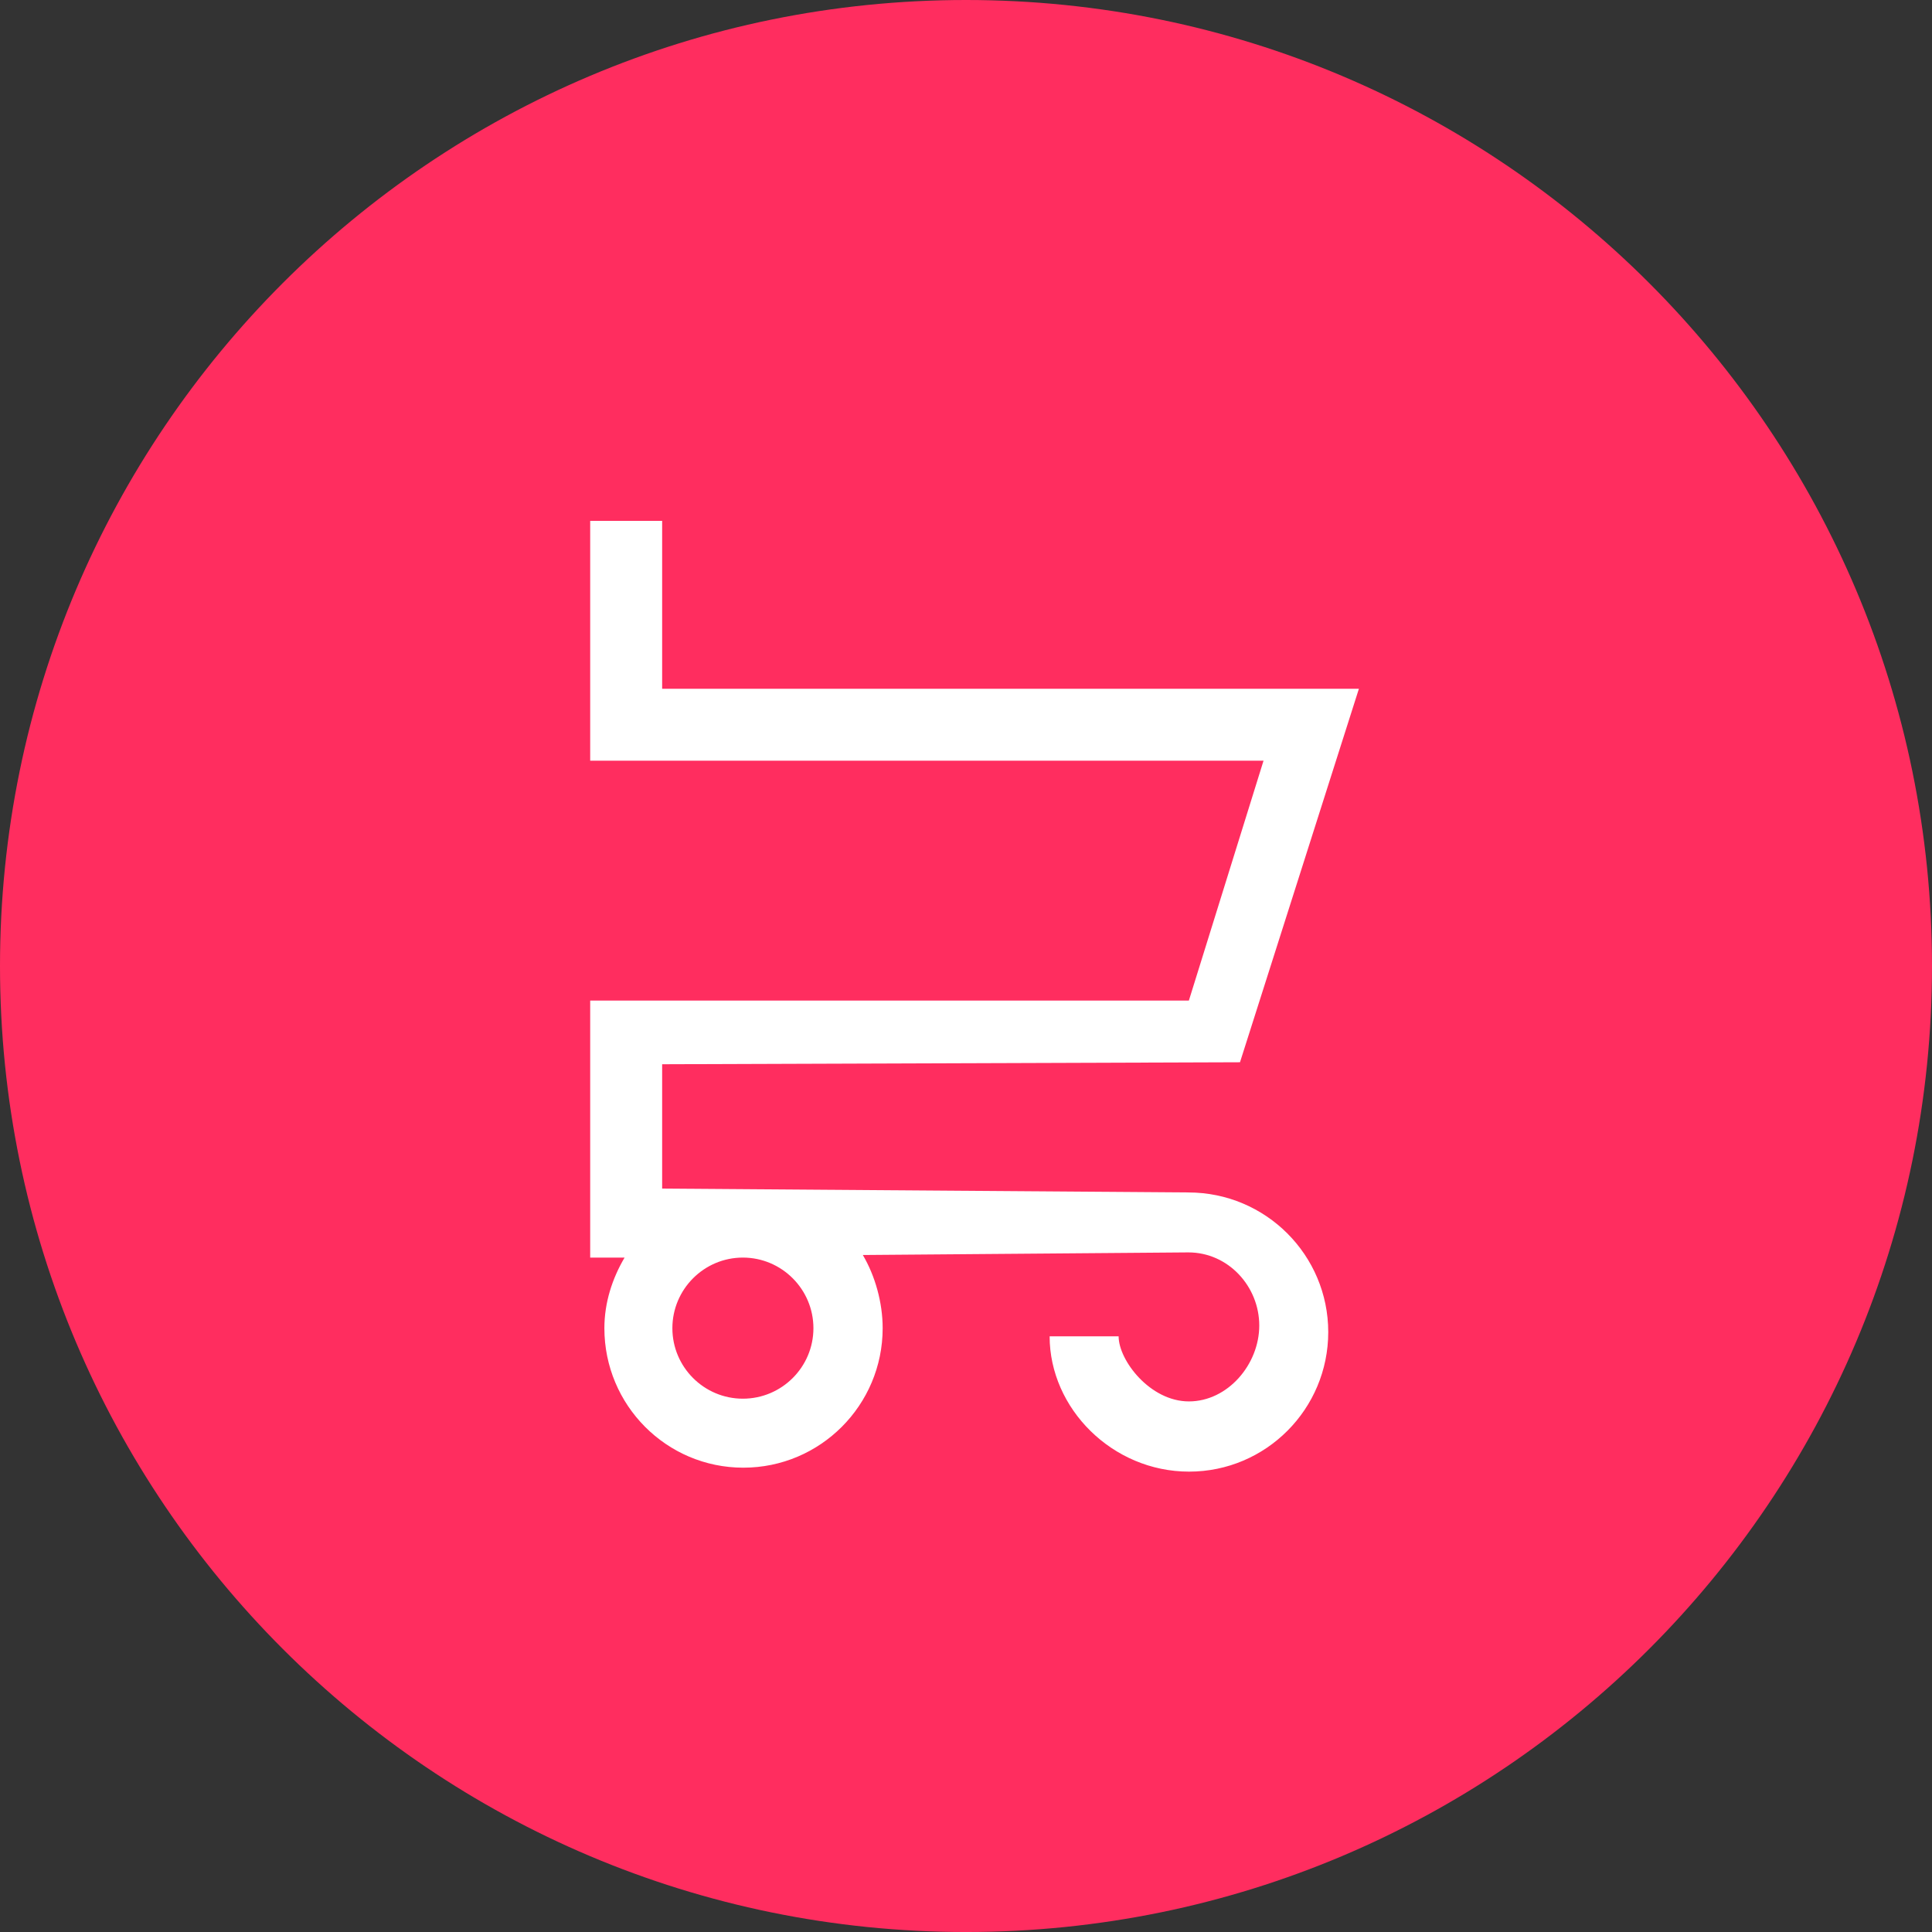
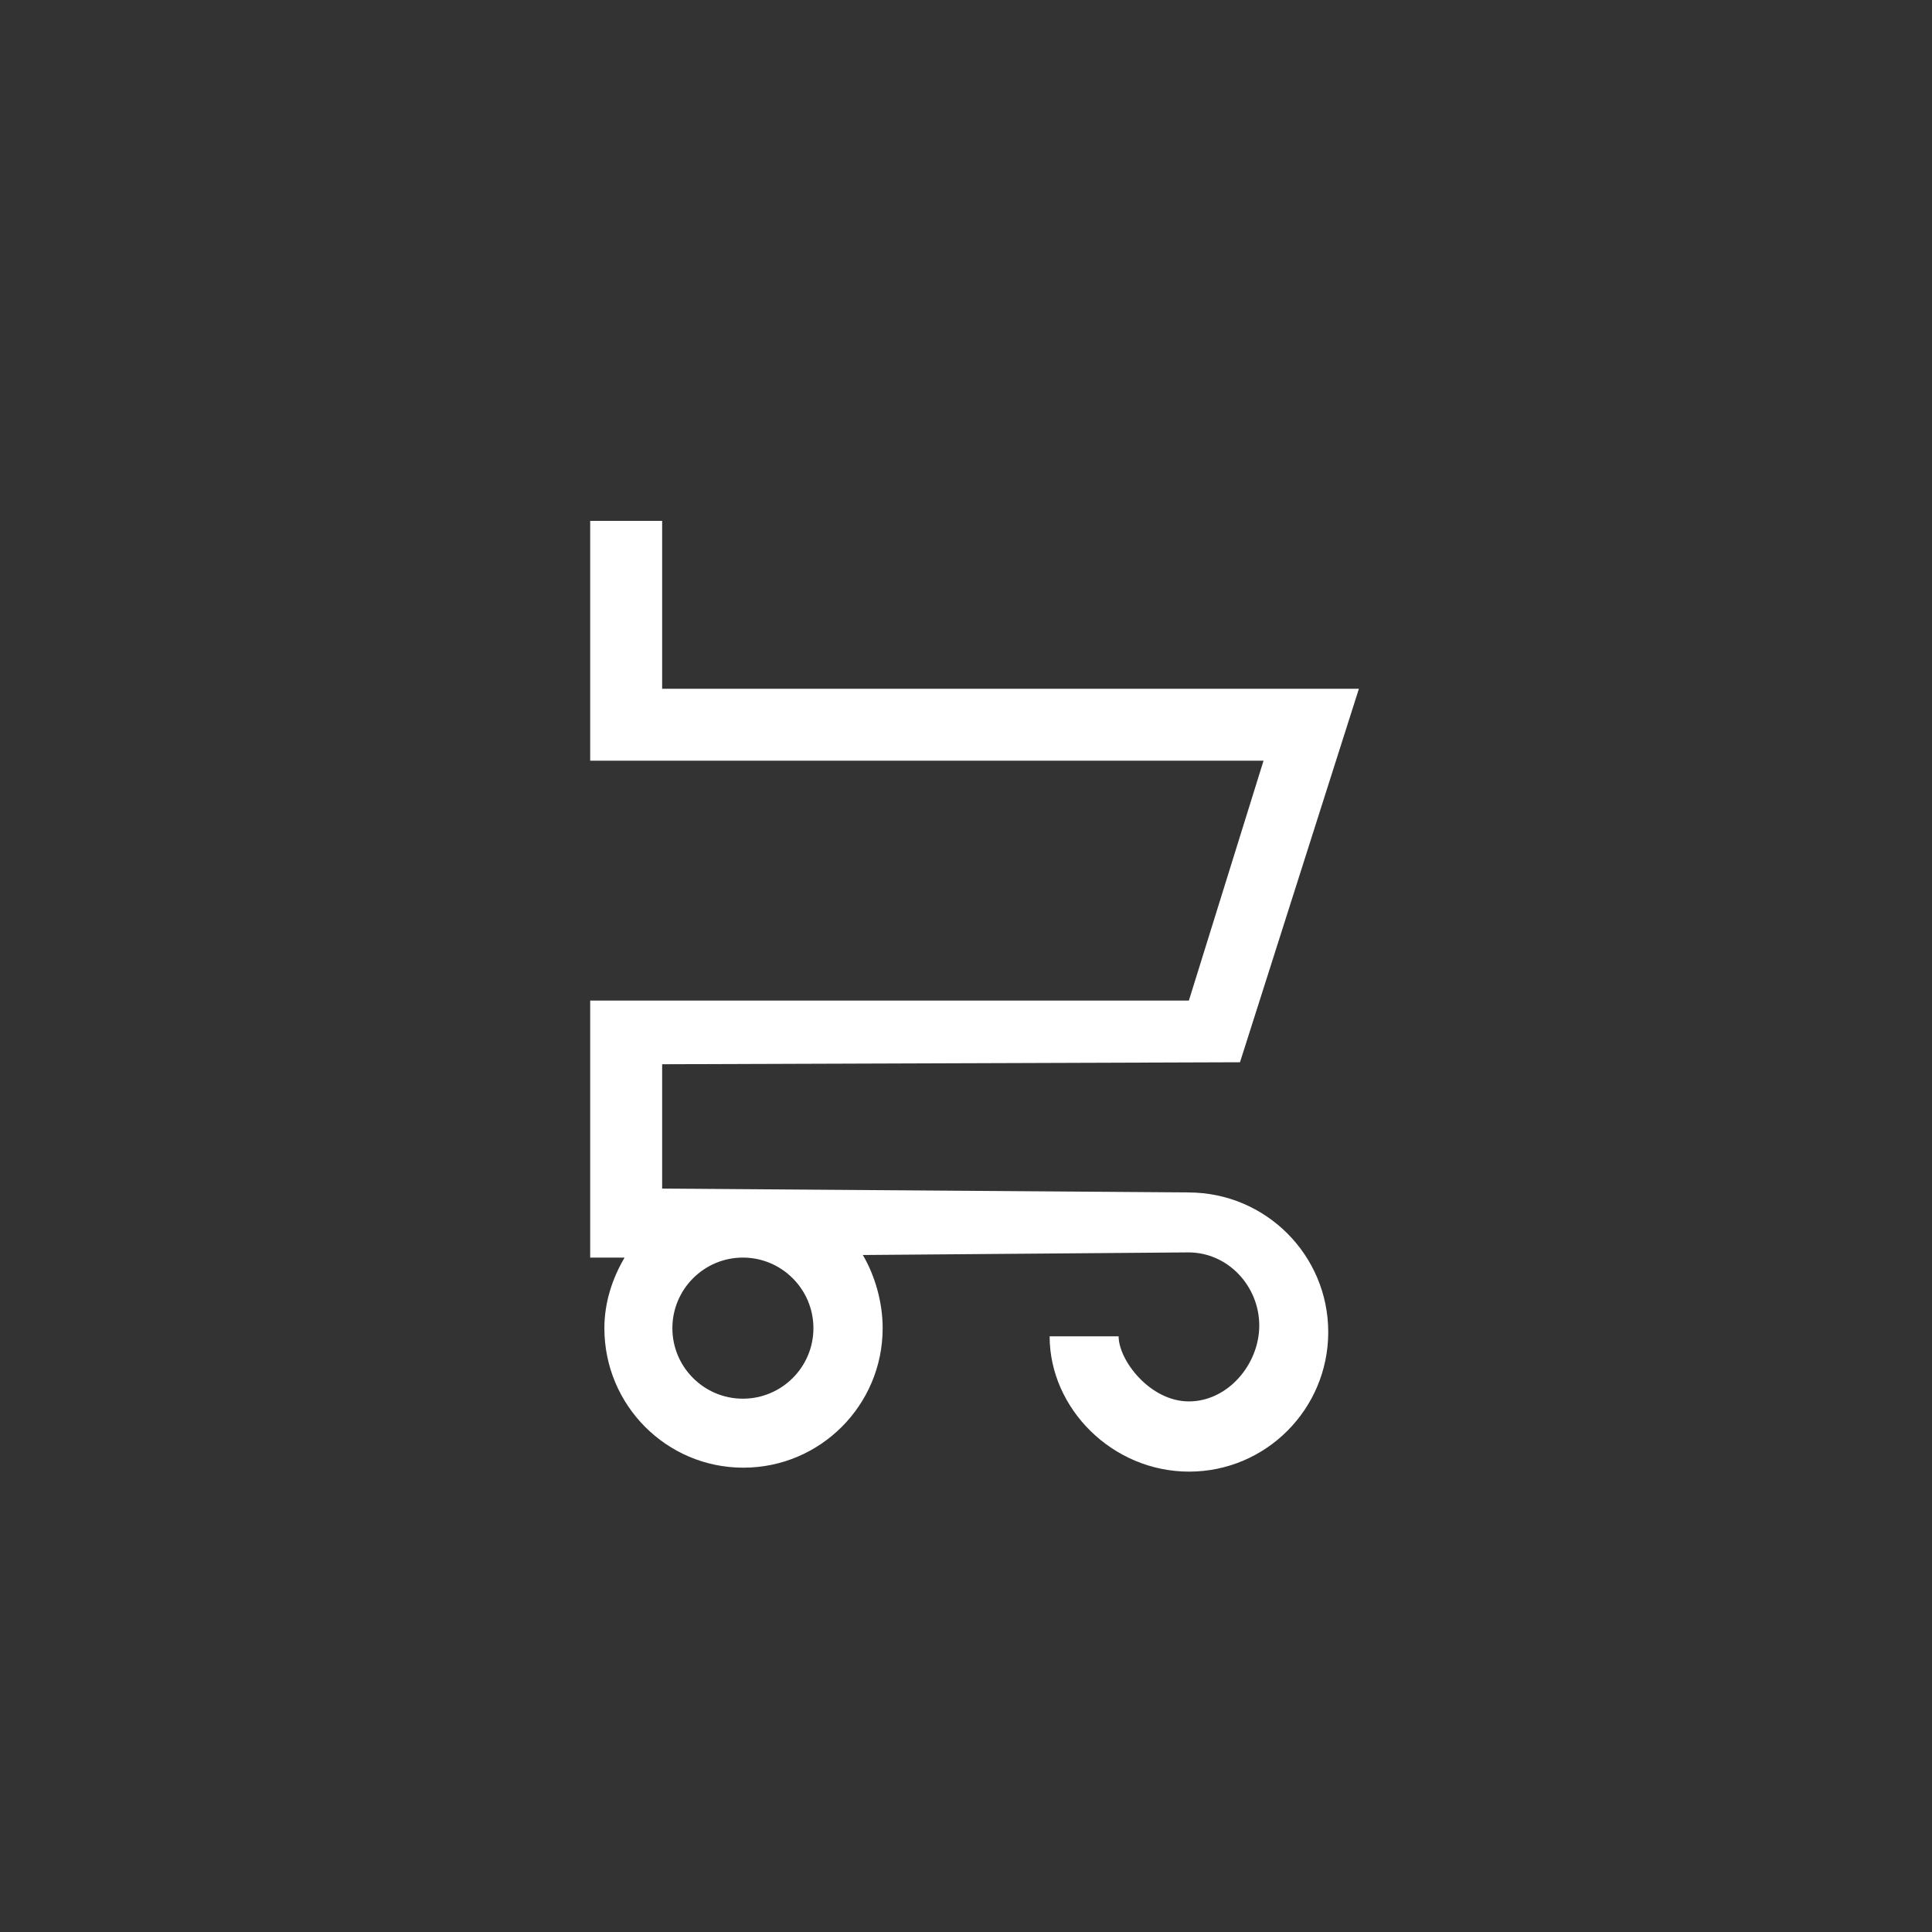
<svg xmlns="http://www.w3.org/2000/svg" version="1.1" id="Layer_1" x="0px" y="0px" width="161.099px" height="161.1px" viewBox="0 0 161.099 161.1" enable-background="new 0 0 161.099 161.1" xml:space="preserve">
  <rect x="0" y="0" width="161.099" height="161.1" fill="#333333" stroke="none" />
-   <path fill="#FF2D5F" d="M161.099,80.551C161.099,36.062,125.038,0,80.549,0C36.062,0,0,36.062,0,80.551  C0,125.037,36.062,161.1,80.549,161.1C125.038,161.1,161.099,125.037,161.099,80.551z" />
  <path fill="#FFFFFF" d="M99.086,99.432h0.082l-43.955-0.322V88.742l48.183-0.166l9.916-31.145H55.213v-14h-6v20h56.146l-6.225,20  H49.213v21.434l2.868-0.002c-1.019,1.729-1.685,3.742-1.685,5.889c0,6.413,5.175,11.63,11.586,11.63  c6.418,0,11.618-5.217,11.618-11.63c0-2.15-0.632-4.372-1.653-6.104l27.144-0.217h-0.003c3.343,0,5.915,2.849,5.915,6.096  c0,3.24-2.624,6.329-5.868,6.329c-3.239,0-5.859-3.425-5.859-5.425h-5.753c0,6,5.217,11.28,11.628,11.28  c6.416,0,11.604-5.222,11.604-11.635C110.754,104.659,105.548,99.432,99.086,99.432z M61.943,116.629  c-3.24,0-5.877-2.637-5.877-5.877c0-3.246,2.637-5.889,5.877-5.889c3.244,0,5.884,2.643,5.884,5.889  C67.827,113.992,65.188,116.629,61.943,116.629z" />
</svg>